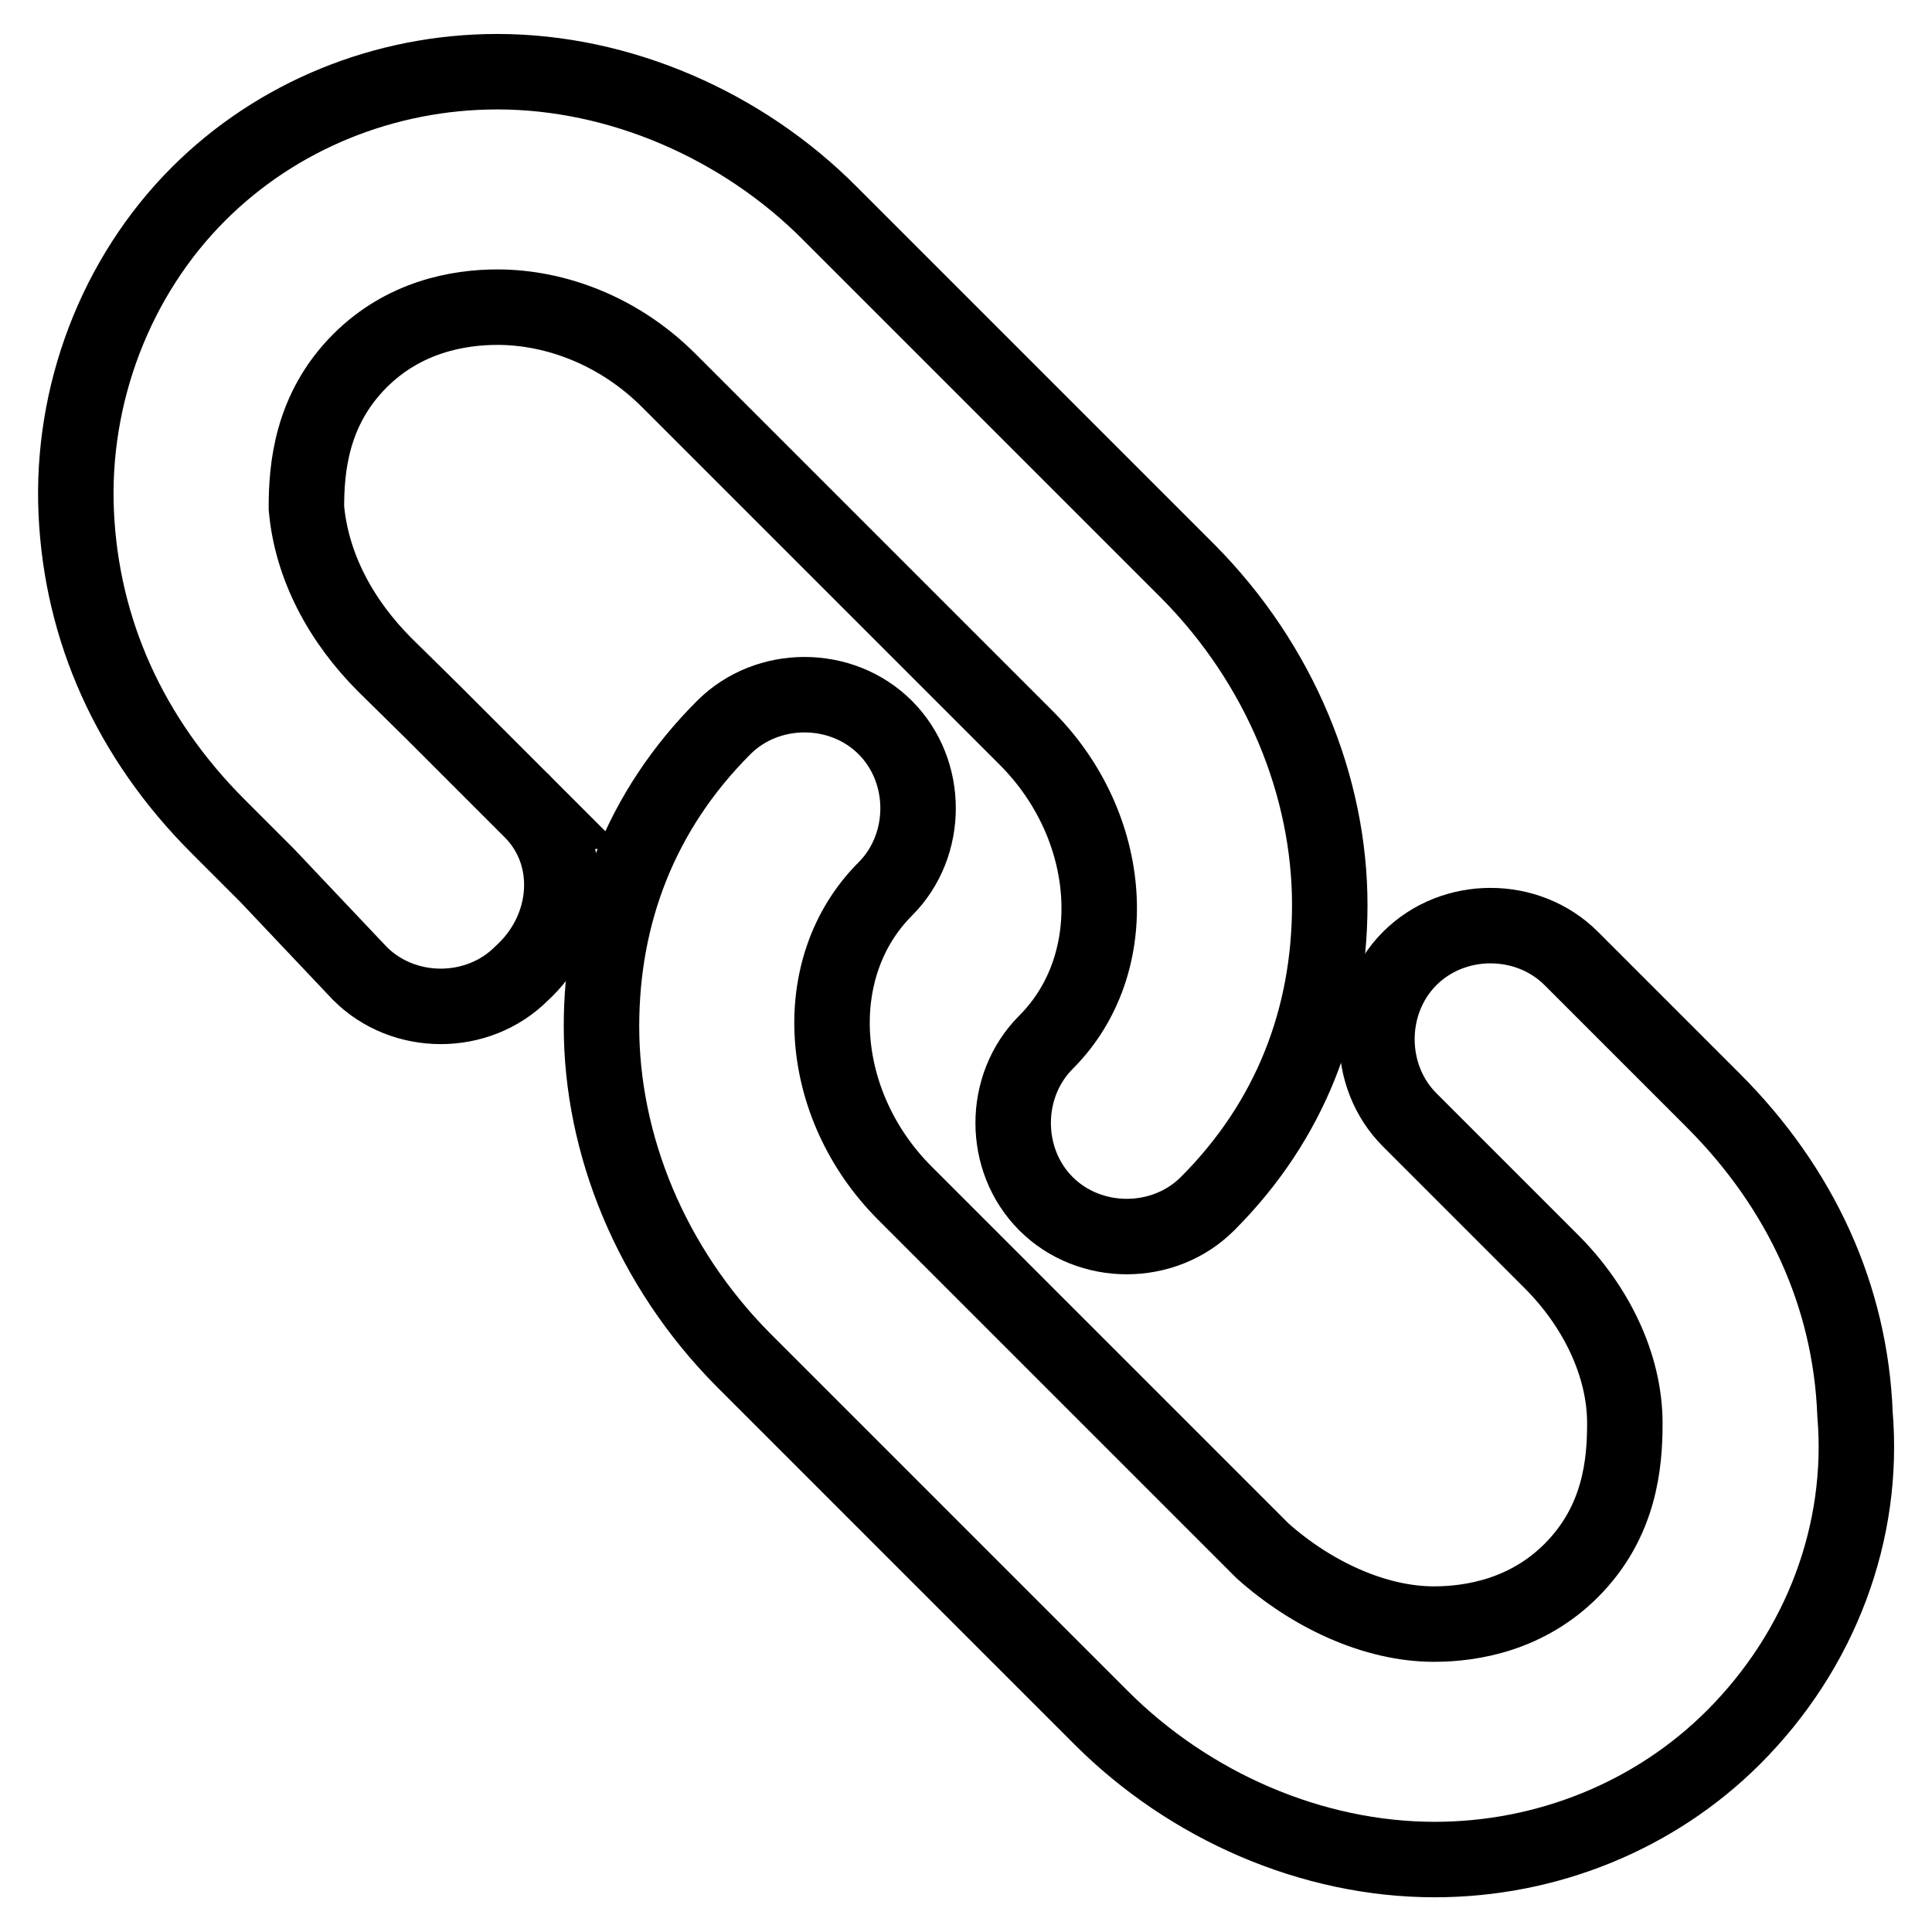
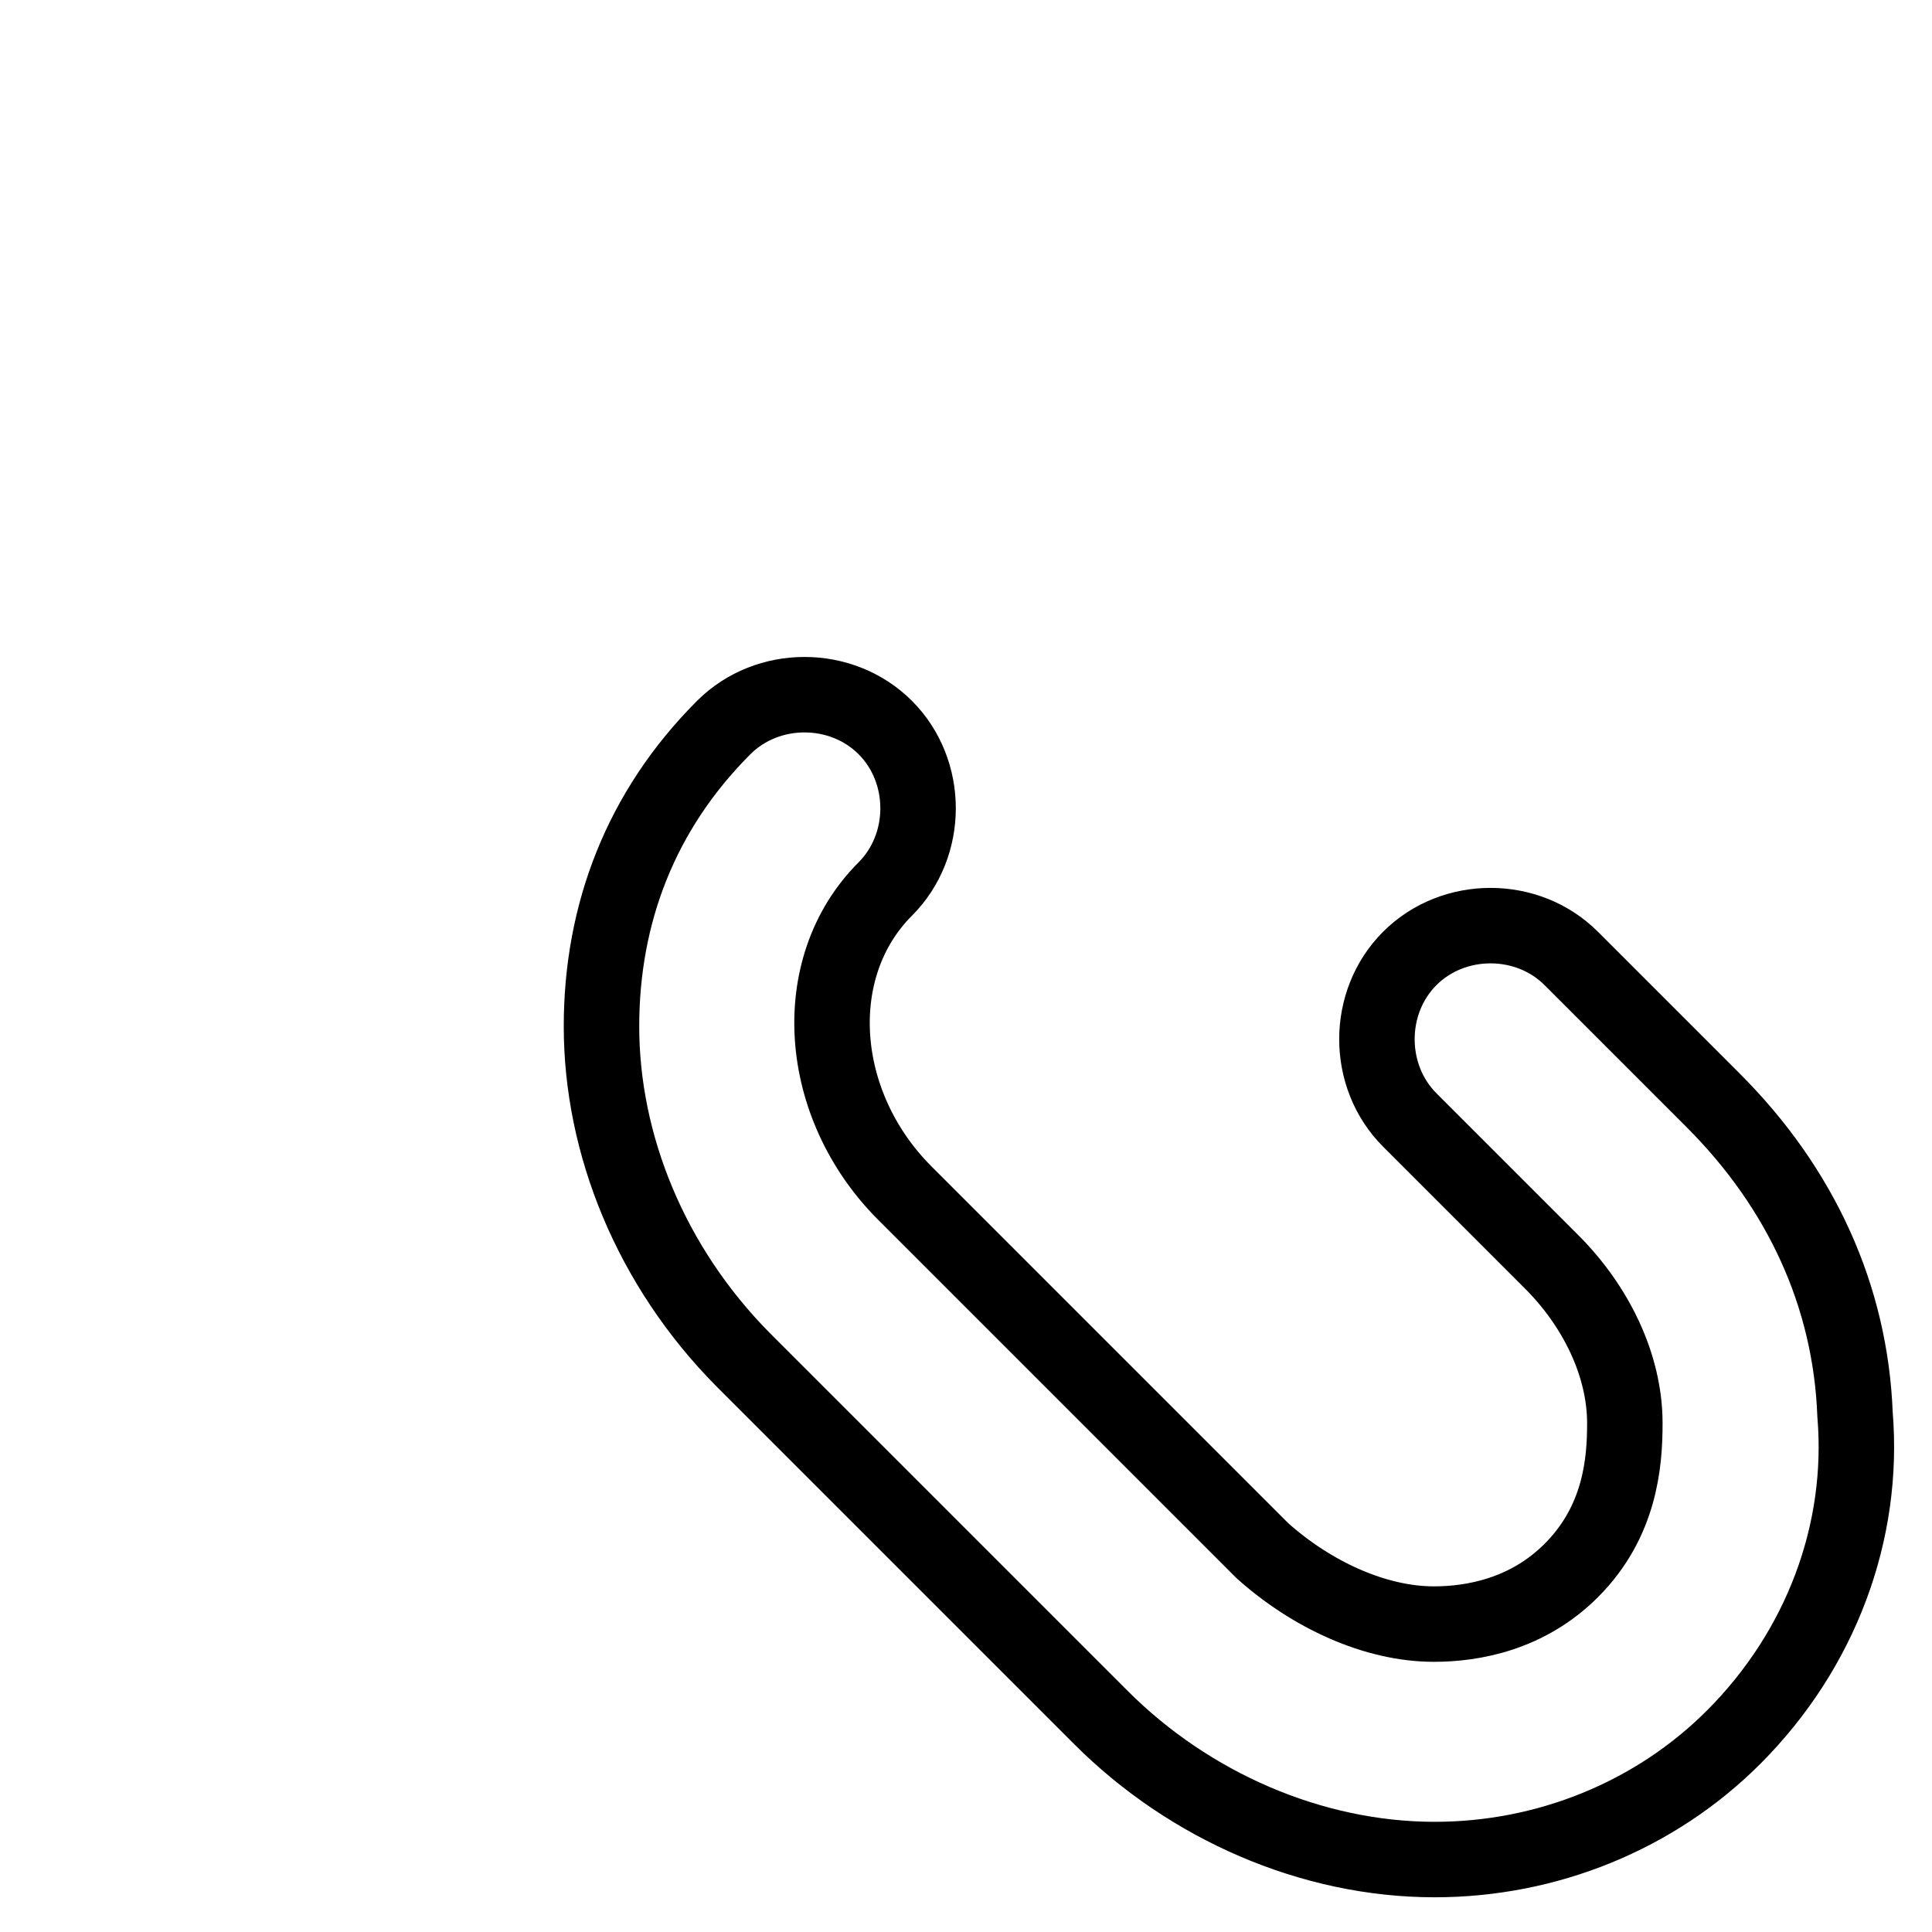
<svg xmlns="http://www.w3.org/2000/svg" version="1.1" x="0px" y="0px" viewBox="0 0 256 256" enable-background="new 0 0 256 256" xml:space="preserve">
  <g>
    <path stroke-width="10" fill-opacity="0" stroke="#000000" d="M245.8,187.4c-0.6-15.6-7.1-29.9-18.8-41.6L208.2,127c-5.8-5.8-15.6-5.8-21.4,0c-5.8,5.8-5.8,15.6,0,21.4 l18.8,18.8c5.8,5.8,9.7,13.6,9.7,21.4c0,5.2-0.6,13-7.1,19.5c-5.8,5.8-13,7.1-18.2,7.1c-7.8,0-16.2-3.9-22.7-9.7l-47.4-47.4 c-11.7-11.7-13-29.9-2.6-40.3c5.8-5.8,5.8-15.6,0-21.4c-5.8-5.8-15.6-5.8-21.4,0c-11,11-16.2,24.7-16.2,39.6 c0,15.6,6.5,31.8,18.8,44.2l47.4,47.4c11.7,11.7,27.9,18.8,44.2,18.8c14.9,0,29.2-5.8,39.6-16.2C241.3,218.6,247.1,203,245.8,187.4 L245.8,187.4z" />
-     <path stroke-width="10" fill-opacity="0" stroke="#000000" d="M70.5,107.5C69.8,107.5,69.8,107.5,70.5,107.5l-13-13L51,88.1c-5.8-5.8-9.7-13-10.4-20.8 c0-5.2,0.6-13,7.1-19.5c5.8-5.8,13-7.1,18.2-7.1c7.8,0,16.2,3.2,22.7,9.7l47.4,47.4c11.7,11.7,13,29.9,2.6,40.3 c-5.8,5.8-5.8,15.6,0,21.4s15.6,5.8,21.4,0c11-11,16.2-24.7,16.2-39.6c0-15.6-6.5-31.8-18.8-44.2l-47.4-47.4 C98.4,16.6,82.1,9.5,65.9,9.5c-14.9,0-29.2,5.8-39.6,16.2c-11,11-16.9,26.6-16.2,42.2s7.1,29.9,18.8,41.6l6.5,6.5l12.3,13 c5.8,5.8,15.6,5.8,21.4,0C75.6,123.1,76.3,113.4,70.5,107.5L70.5,107.5z" />
  </g>
</svg>